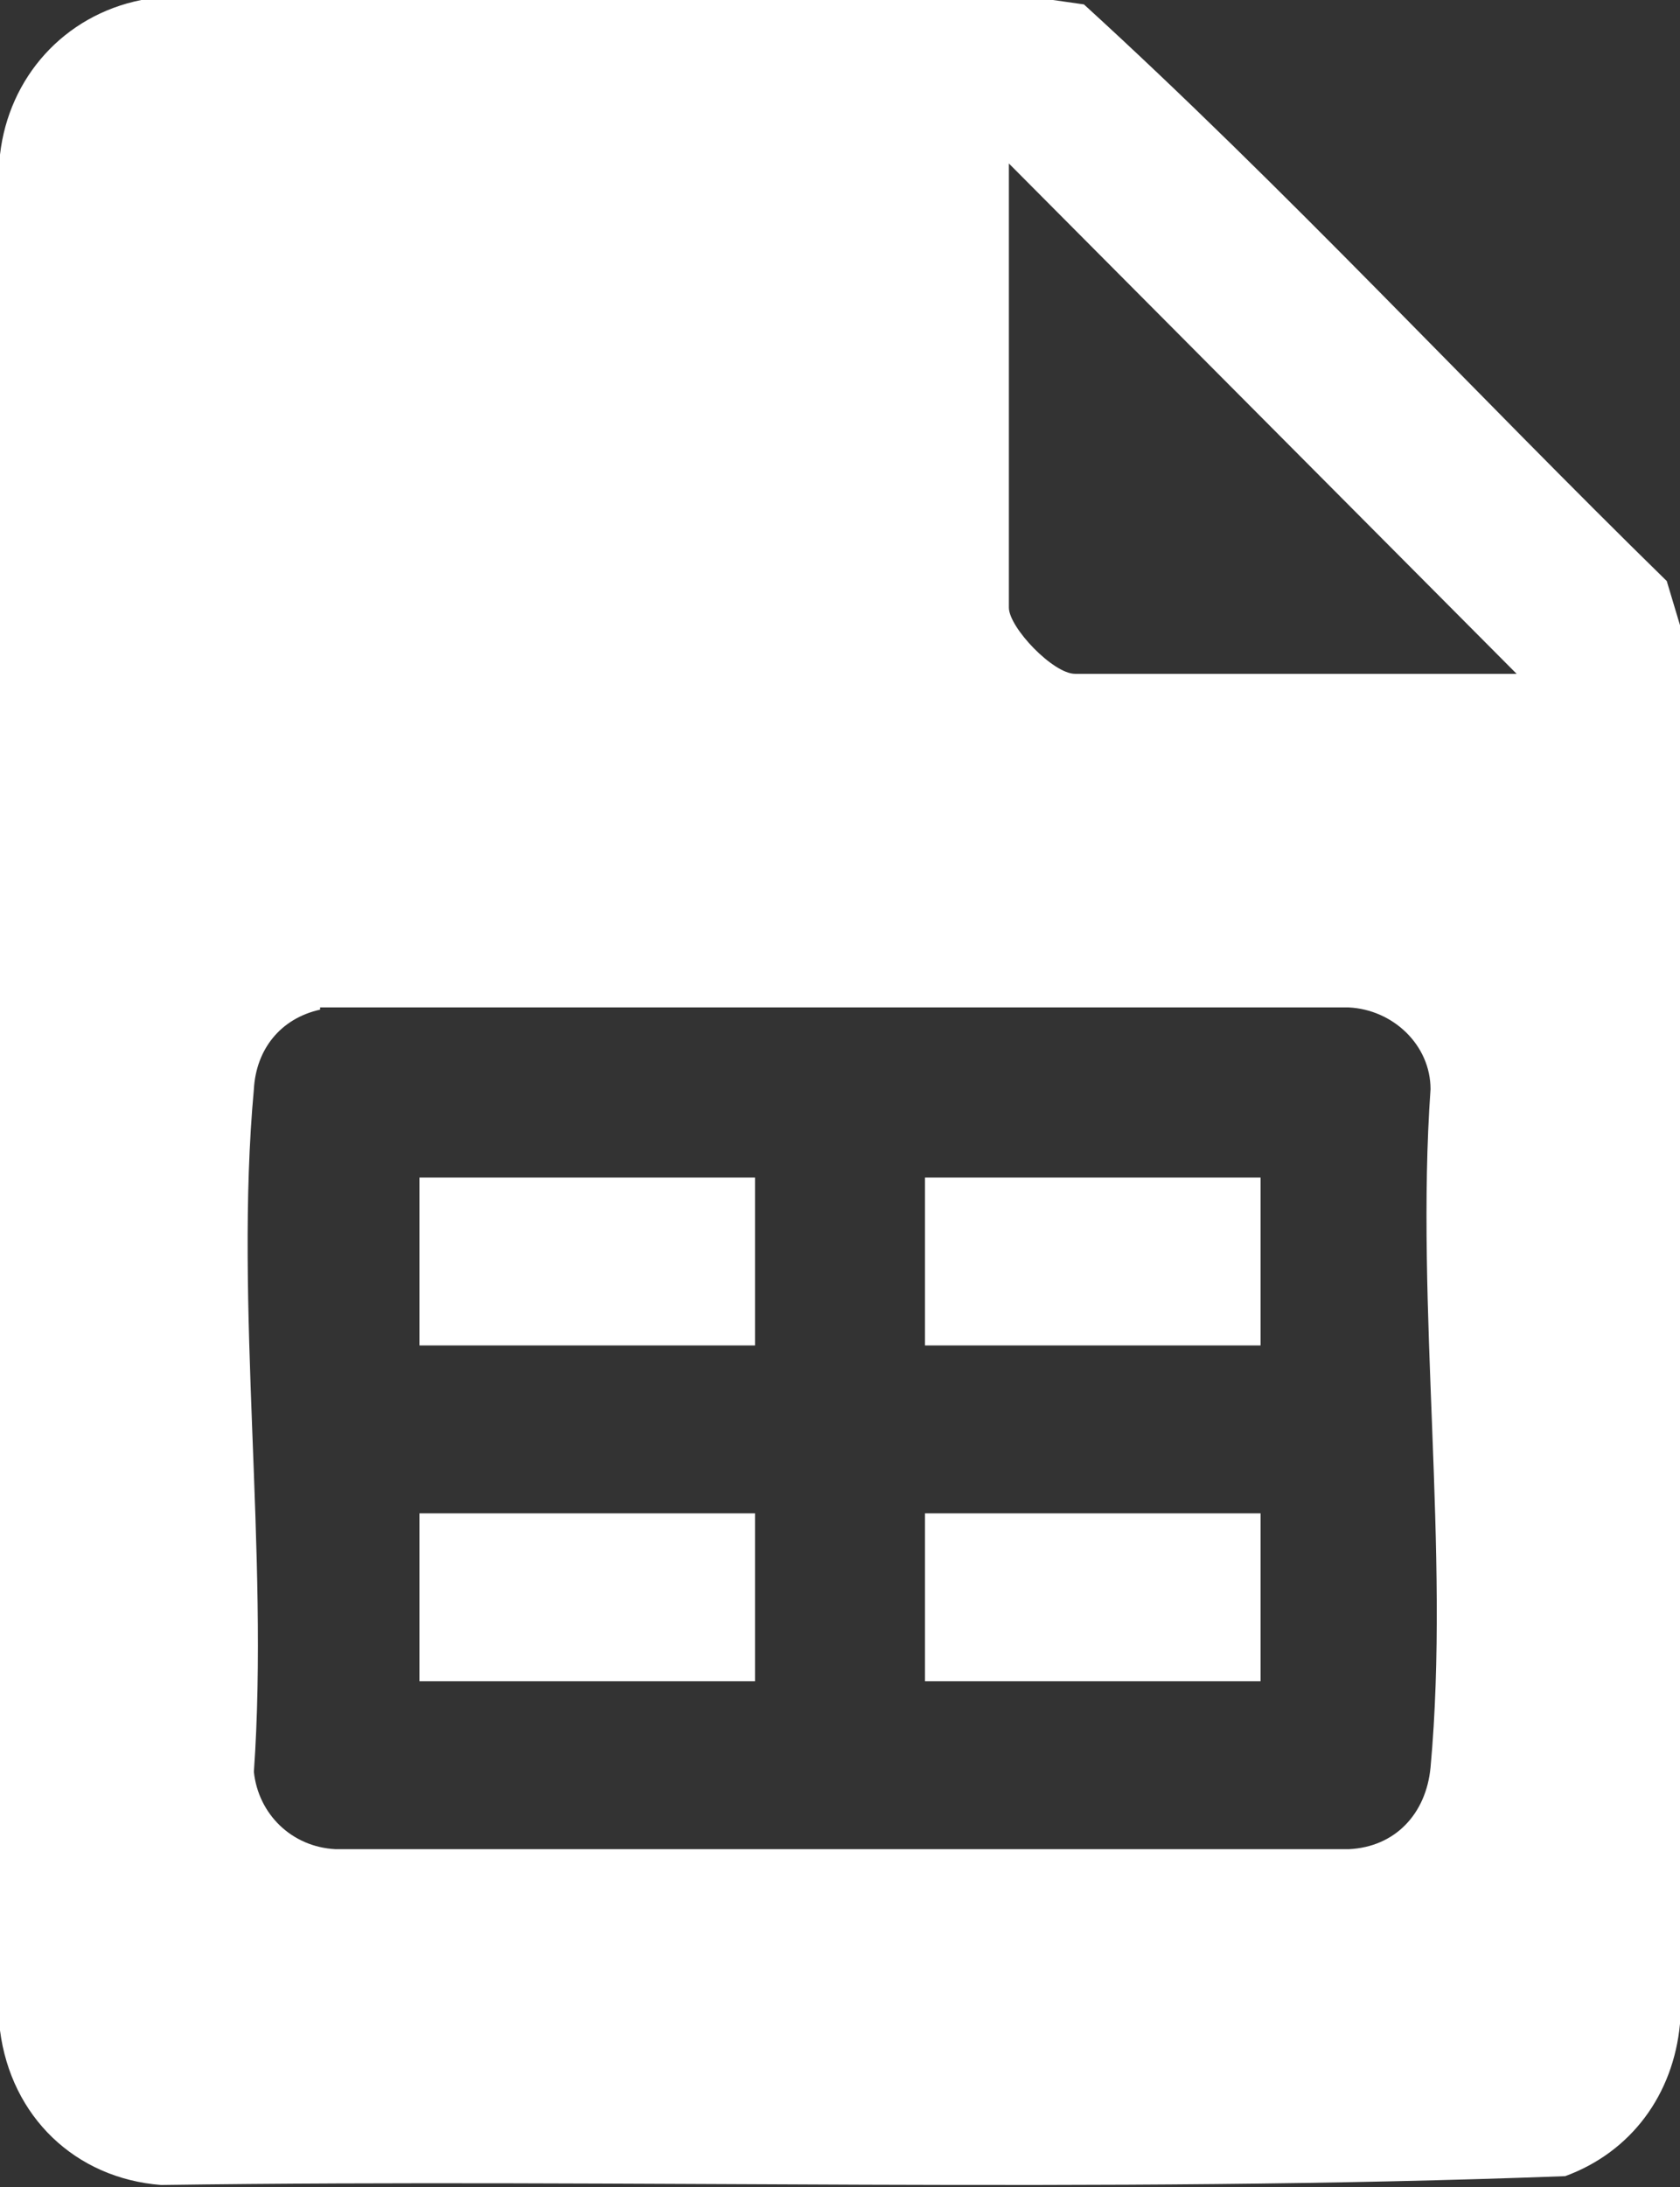
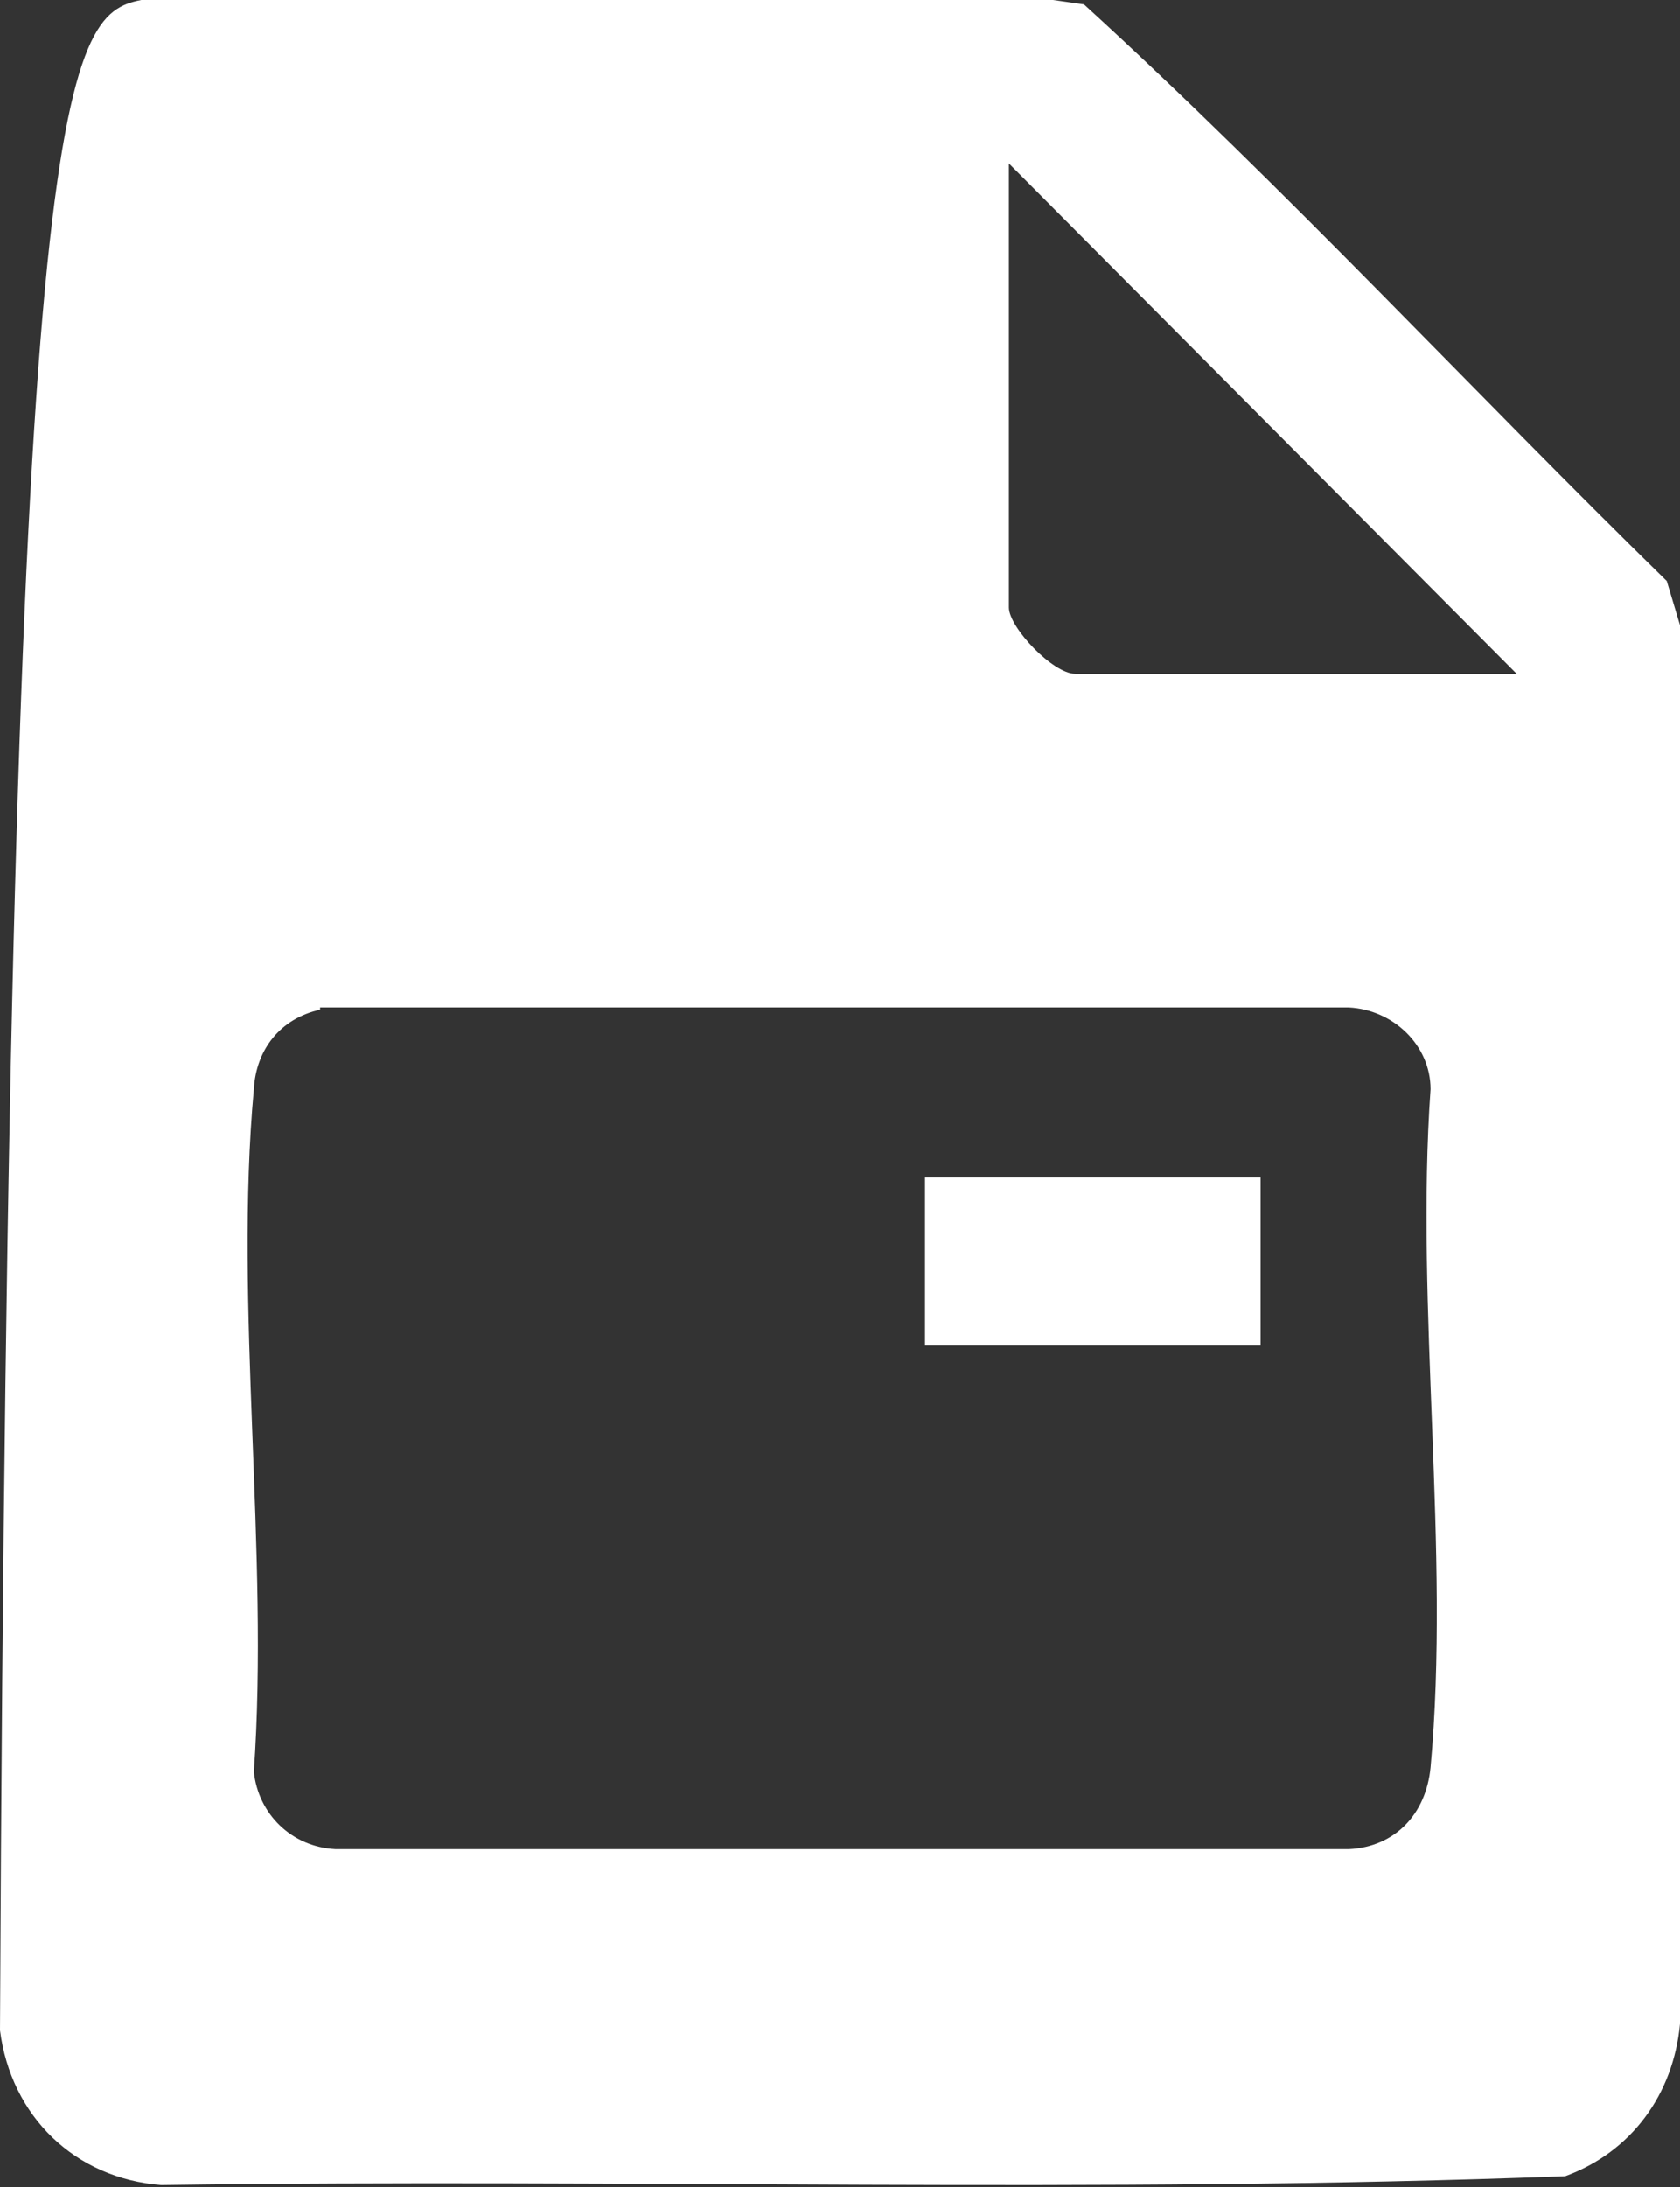
<svg xmlns="http://www.w3.org/2000/svg" id="Layer_1" version="1.1" viewBox="0 0 76.1 99">
  <rect x="0" y="0" width="76.1" height="99" fill="#333333" stroke="none" />
  <defs>
    <style>
      .st0 {
        fill: #fff;
      }
    </style>
  </defs>
-   <path class="st0" d="M6.4,0h41.3c0,0,1.4.2,1.4.2,9.1,8.3,17.6,17.5,26.4,26.1l.6,2v63.3c-.3,3.2-2.2,5.8-5.2,6.9-21.1.8-42.4.1-63.6.4-3.9-.3-6.8-3.1-7.3-7V7C.4,3.5,2.9.7,6.4,0ZM68.7,30.5L45.7,7.4v20.1c0,.9,2,3,3,3h20.1ZM14.5,45.7c-1.8.4-2.9,1.8-3,3.6-.9,9.8.7,21,0,30.9.2,1.9,1.7,3.4,3.7,3.5h45.9c2.1-.1,3.5-1.6,3.7-3.7.9-9.8-.7-20.8,0-30.7,0-2-1.7-3.6-3.7-3.7H14.5Z" />
-   <rect class="st0" x="19" y="53.3" width="15.2" height="7.6" />
+   <path class="st0" d="M6.4,0h41.3c0,0,1.4.2,1.4.2,9.1,8.3,17.6,17.5,26.4,26.1l.6,2v63.3c-.3,3.2-2.2,5.8-5.2,6.9-21.1.8-42.4.1-63.6.4-3.9-.3-6.8-3.1-7.3-7C.4,3.5,2.9.7,6.4,0ZM68.7,30.5L45.7,7.4v20.1c0,.9,2,3,3,3h20.1ZM14.5,45.7c-1.8.4-2.9,1.8-3,3.6-.9,9.8.7,21,0,30.9.2,1.9,1.7,3.4,3.7,3.5h45.9c2.1-.1,3.5-1.6,3.7-3.7.9-9.8-.7-20.8,0-30.7,0-2-1.7-3.6-3.7-3.7H14.5Z" />
  <rect class="st0" x="41.9" y="53.3" width="15.2" height="7.6" />
-   <rect class="st0" x="19" y="68.5" width="15.2" height="7.6" />
-   <rect class="st0" x="41.9" y="68.5" width="15.2" height="7.6" />
</svg>